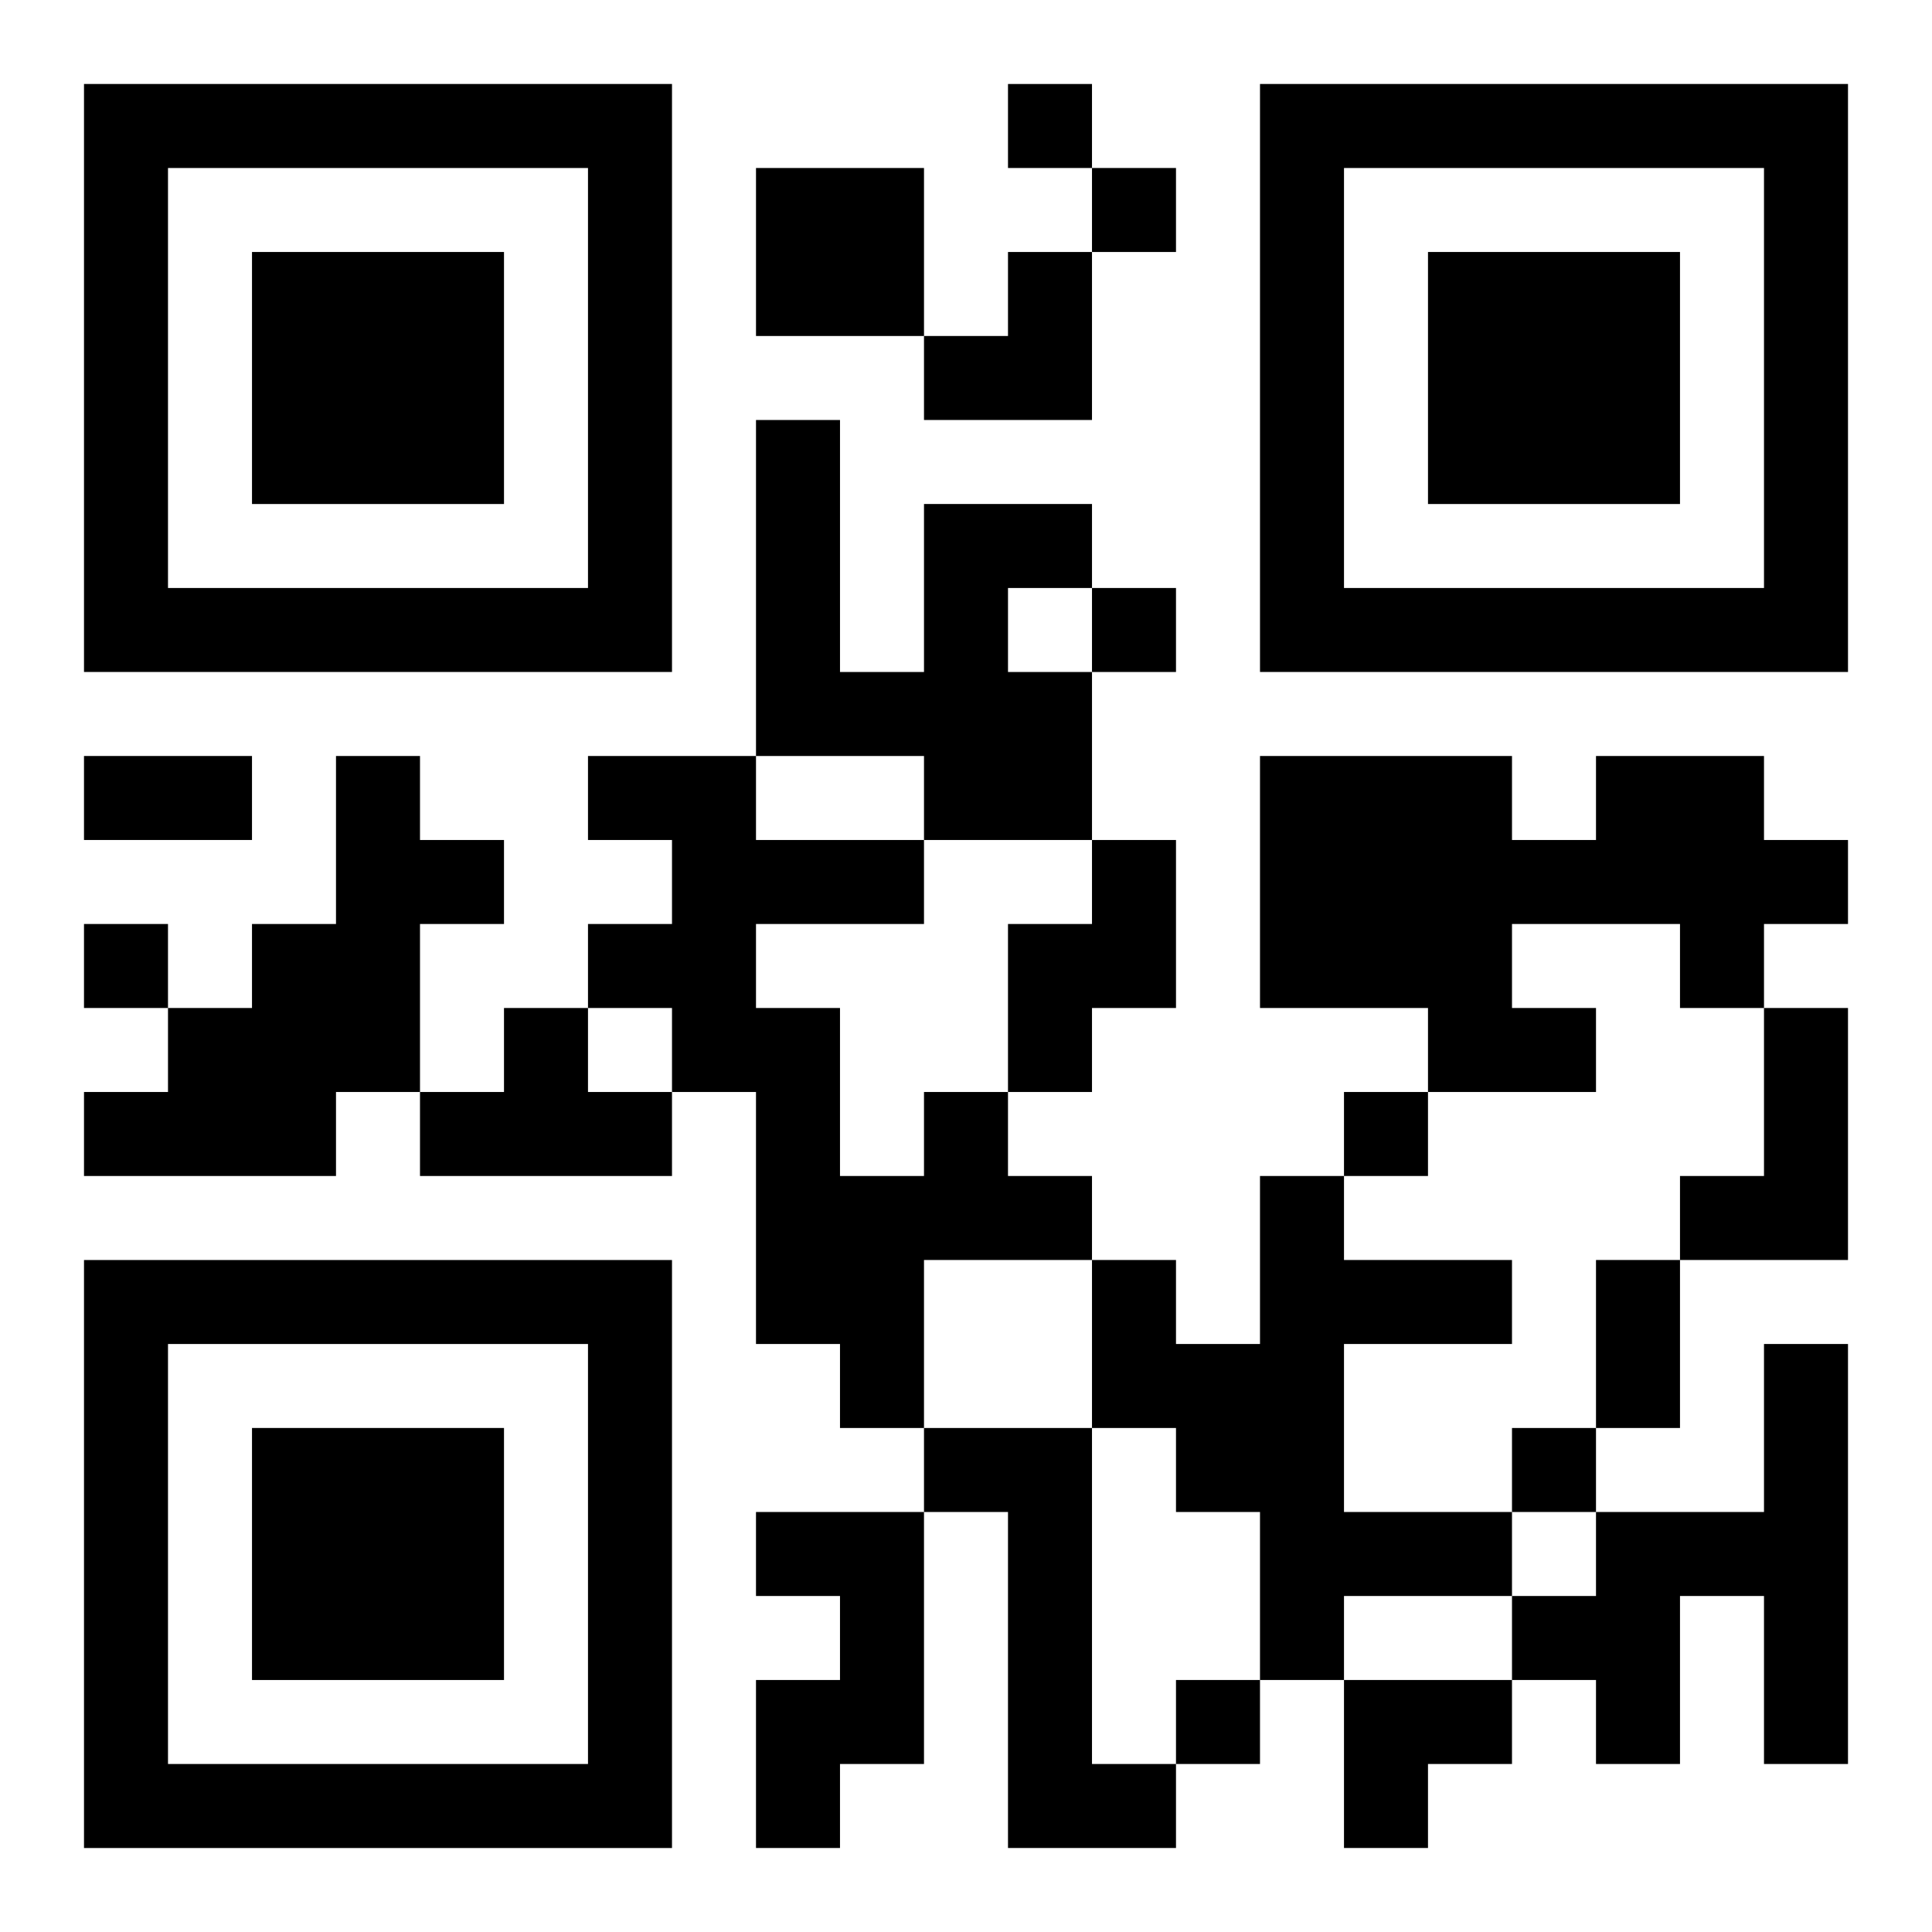
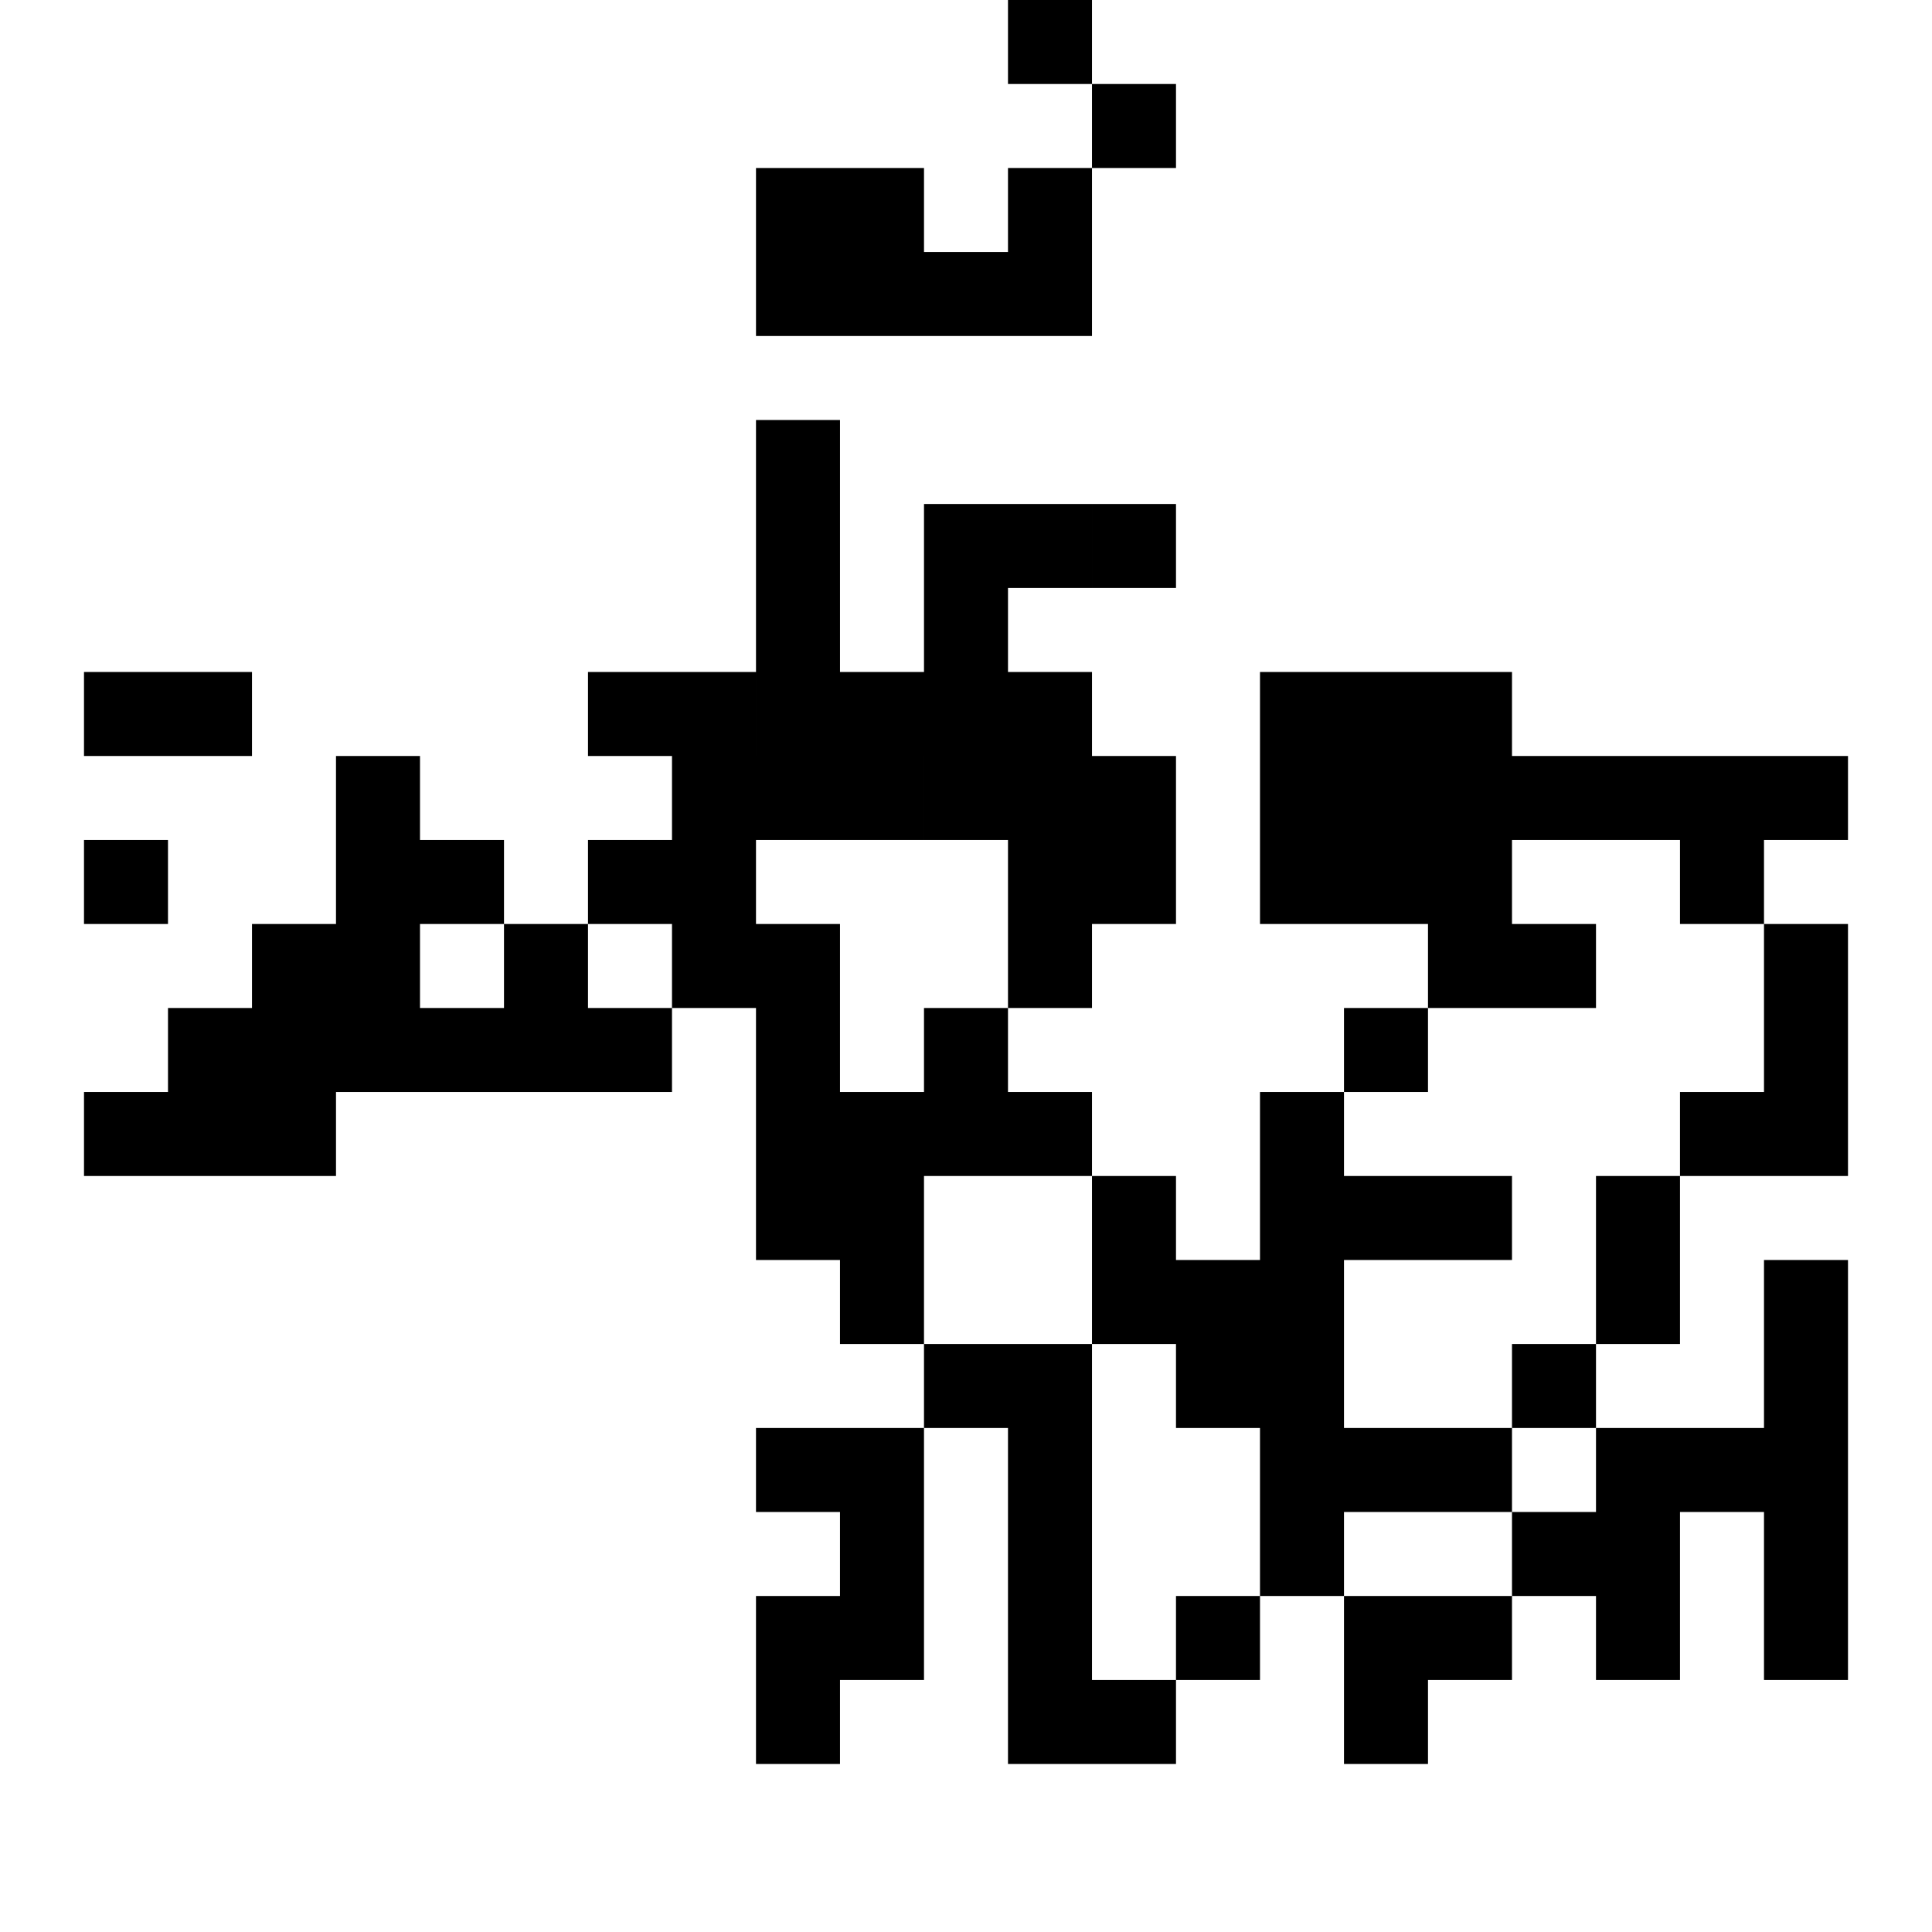
<svg xmlns="http://www.w3.org/2000/svg" xmlns:xlink="http://www.w3.org/1999/xlink" width="250" height="250" baseProfile="full" version="1.1" viewBox="-1 -1 23 23">
  <symbol id="a">
-     <path d="m0 7v7h7v-7h-7zm1 1h5v5h-5v-5zm1 1v3h3v-3h-3z" />
-   </symbol>
+     </symbol>
  <use y="-7" xlink:href="#a" />
  <use y="7" xlink:href="#a" />
  <use x="14" y="-7" xlink:href="#a" />
-   <path d="m8 1h2v2h-2v-2m2 4h2v1h-1v1h1v2h-2v-1h-2v-4h1v3h1v-2m-7 3h1v1h1v1h-1v2h-1v1h-3v-1h1v-1h1v-1h1v-2m15 0h2v1h1v1h-1v1h-1v-1h-2v1h1v1h-2v-1h-2v-3h3v1h1v-1m-6 1h1v2h-1v1h-1v-2h1v-1m-7 2h1v1h1v1h-3v-1h1v-1m15 0h1v3h-2v-1h1v-2m-10 1h1v1h1v1h-2v2h-1v-1h-1v-3h-1v-1h-1v-1h1v-1h-1v-1h2v1h2v1h-2v1h1v2h1v-1m4 1h1v1h2v1h-2v2h2v1h-2v1h-1v-2h-1v-1h-1v-2h1v1h1v-2m6 2h1v5h-1v-2h-1v2h-1v-1h-1v-1h1v-1h2v-2m-10 1h2v4h1v1h-2v-4h-1v-1m-2 1h2v3h-1v1h-1v-2h1v-1h-1v-1m3-17v1h1v-1h-1m1 1v1h1v-1h-1m0 5v1h1v-1h-1m-12 4v1h1v-1h-1m15 2v1h1v-1h-1m2 4v1h1v-1h-1m-4 3v1h1v-1h-1m-13-11h2v1h-2v-1m18 6h1v2h-1v-2m-8-12m1 0h1v2h-2v-1h1zm4 17h2v1h-1v1h-1z" />
+   <path d="m8 1h2v2h-2v-2m2 4h2v1h-1v1h1v2h-2v-1h-2v-4h1v3h1v-2m-7 3h1v1h1v1h-1v2h-1v1h-3v-1h1v-1h1v-1h1v-2m15 0h2h1v1h-1v1h-1v-1h-2v1h1v1h-2v-1h-2v-3h3v1h1v-1m-6 1h1v2h-1v1h-1v-2h1v-1m-7 2h1v1h1v1h-3v-1h1v-1m15 0h1v3h-2v-1h1v-2m-10 1h1v1h1v1h-2v2h-1v-1h-1v-3h-1v-1h-1v-1h1v-1h-1v-1h2v1h2v1h-2v1h1v2h1v-1m4 1h1v1h2v1h-2v2h2v1h-2v1h-1v-2h-1v-1h-1v-2h1v1h1v-2m6 2h1v5h-1v-2h-1v2h-1v-1h-1v-1h1v-1h2v-2m-10 1h2v4h1v1h-2v-4h-1v-1m-2 1h2v3h-1v1h-1v-2h1v-1h-1v-1m3-17v1h1v-1h-1m1 1v1h1v-1h-1m0 5v1h1v-1h-1m-12 4v1h1v-1h-1m15 2v1h1v-1h-1m2 4v1h1v-1h-1m-4 3v1h1v-1h-1m-13-11h2v1h-2v-1m18 6h1v2h-1v-2m-8-12m1 0h1v2h-2v-1h1zm4 17h2v1h-1v1h-1z" />
</svg>